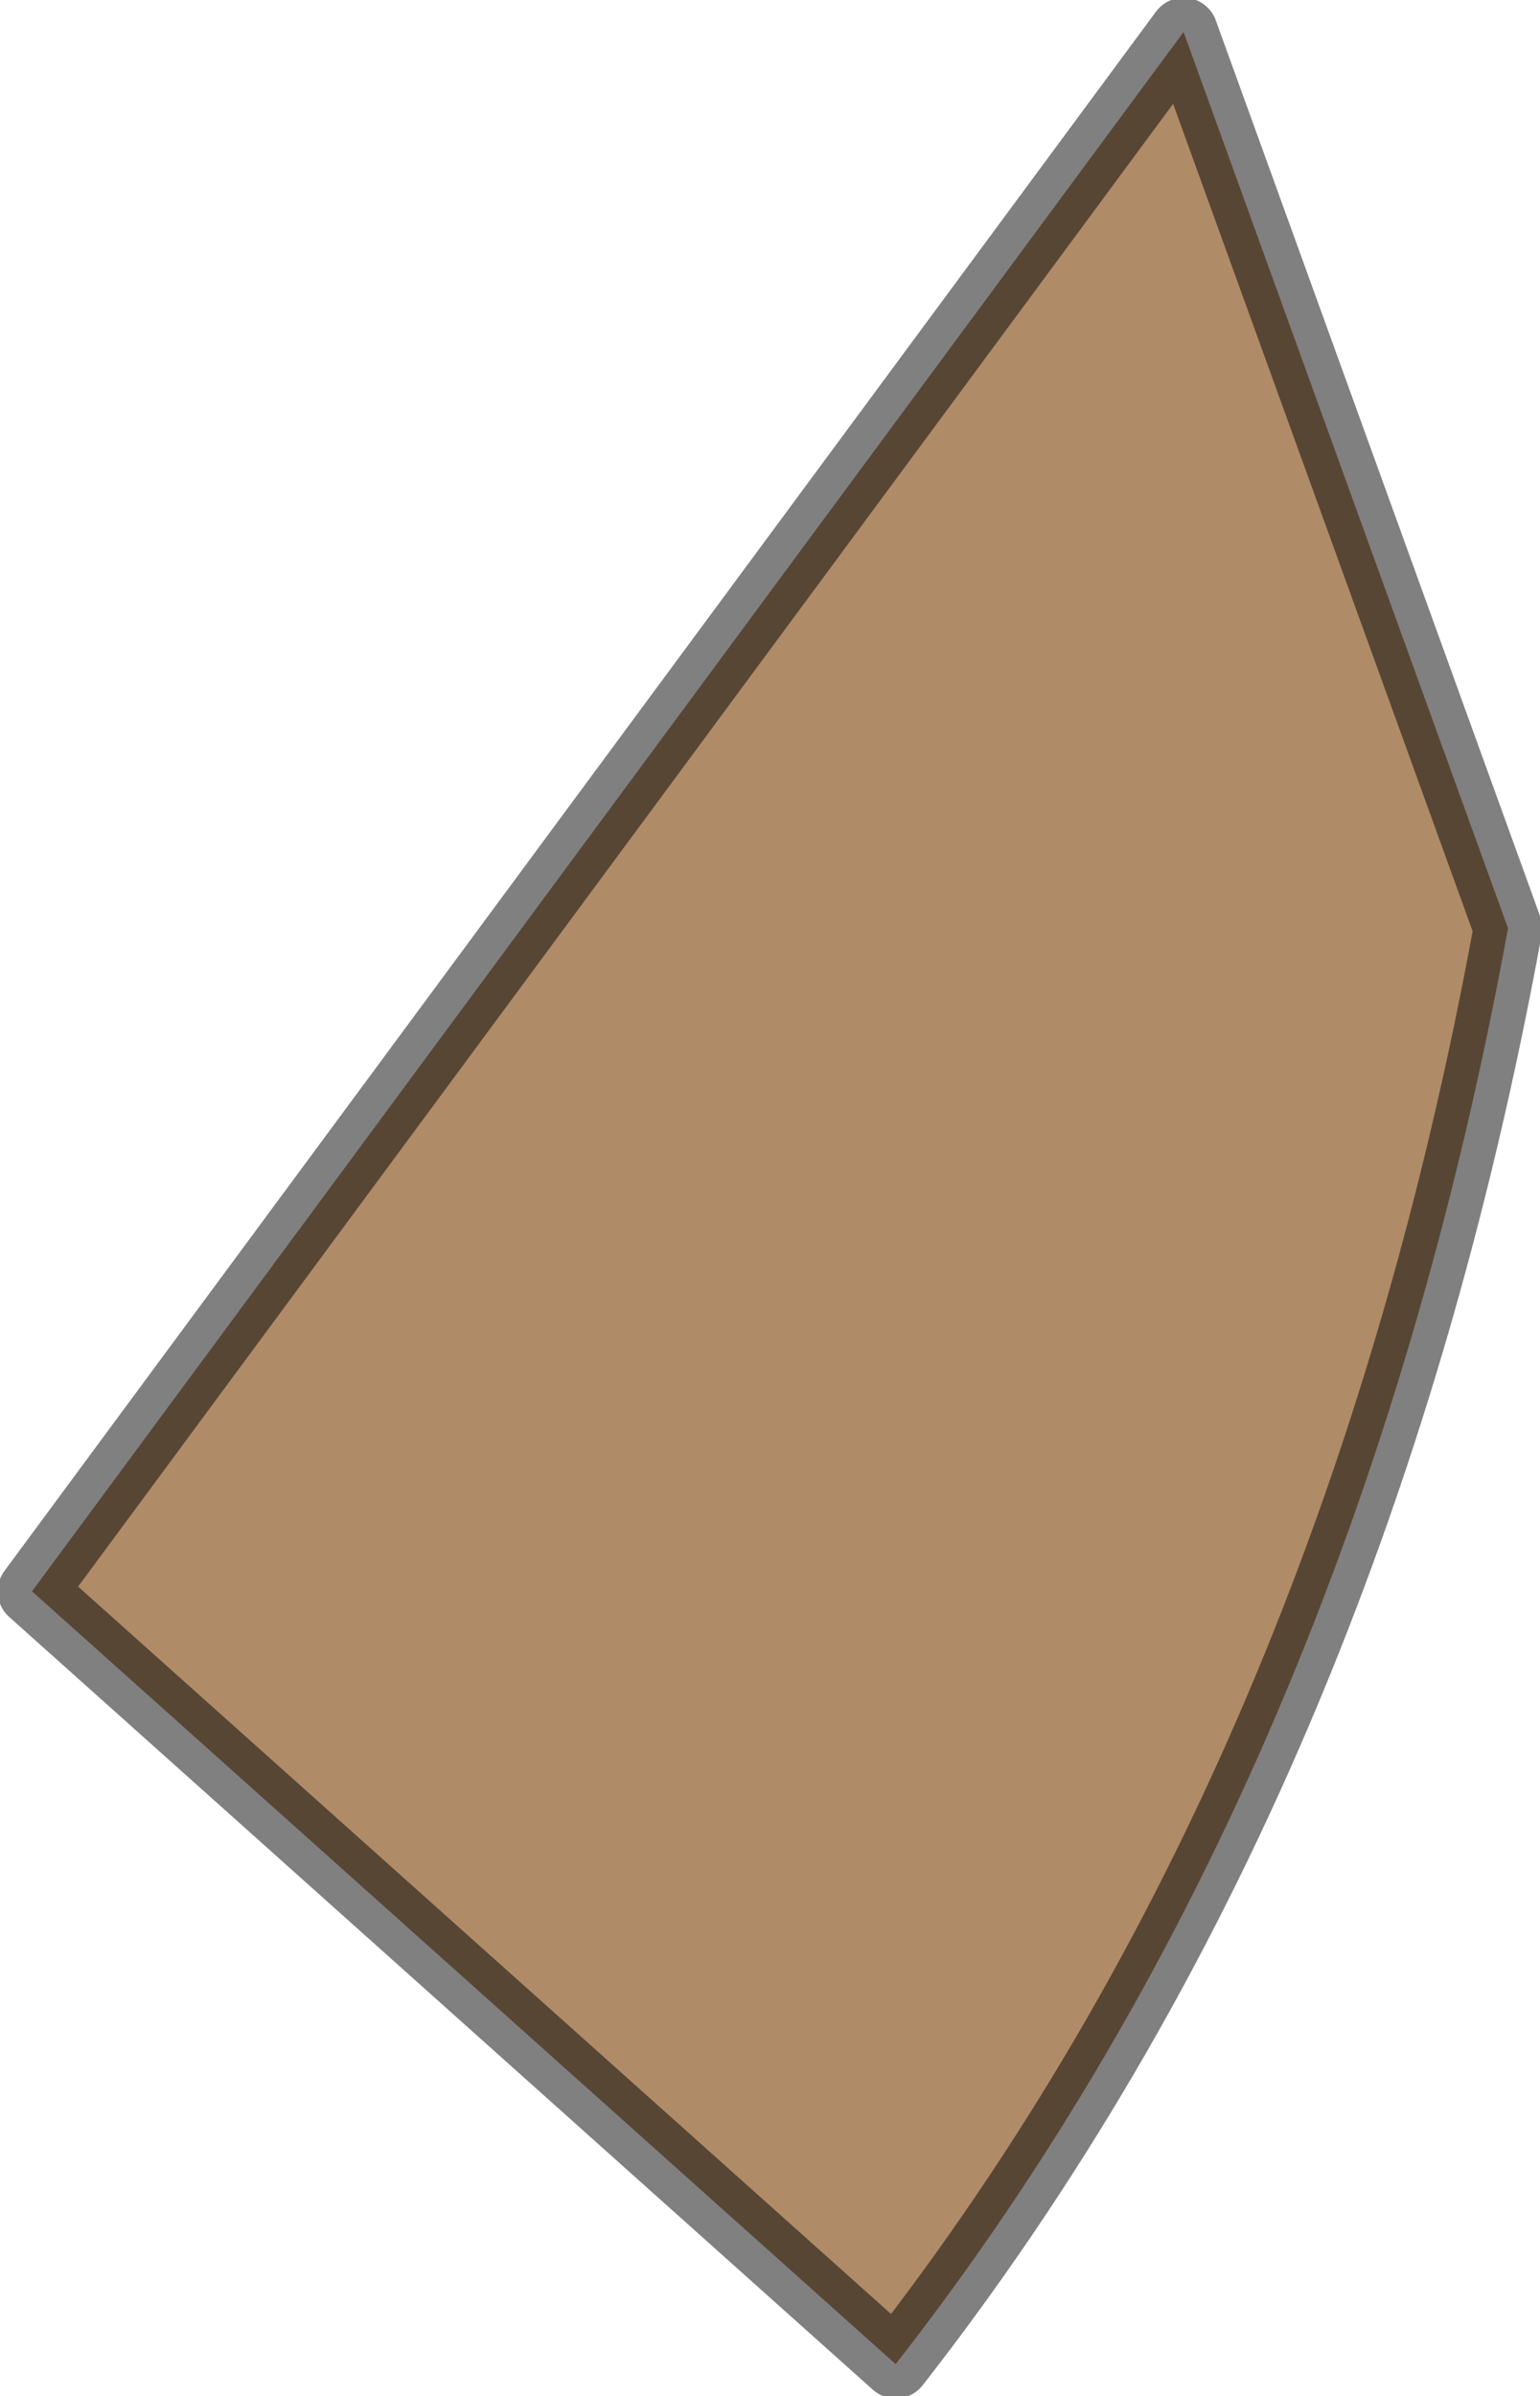
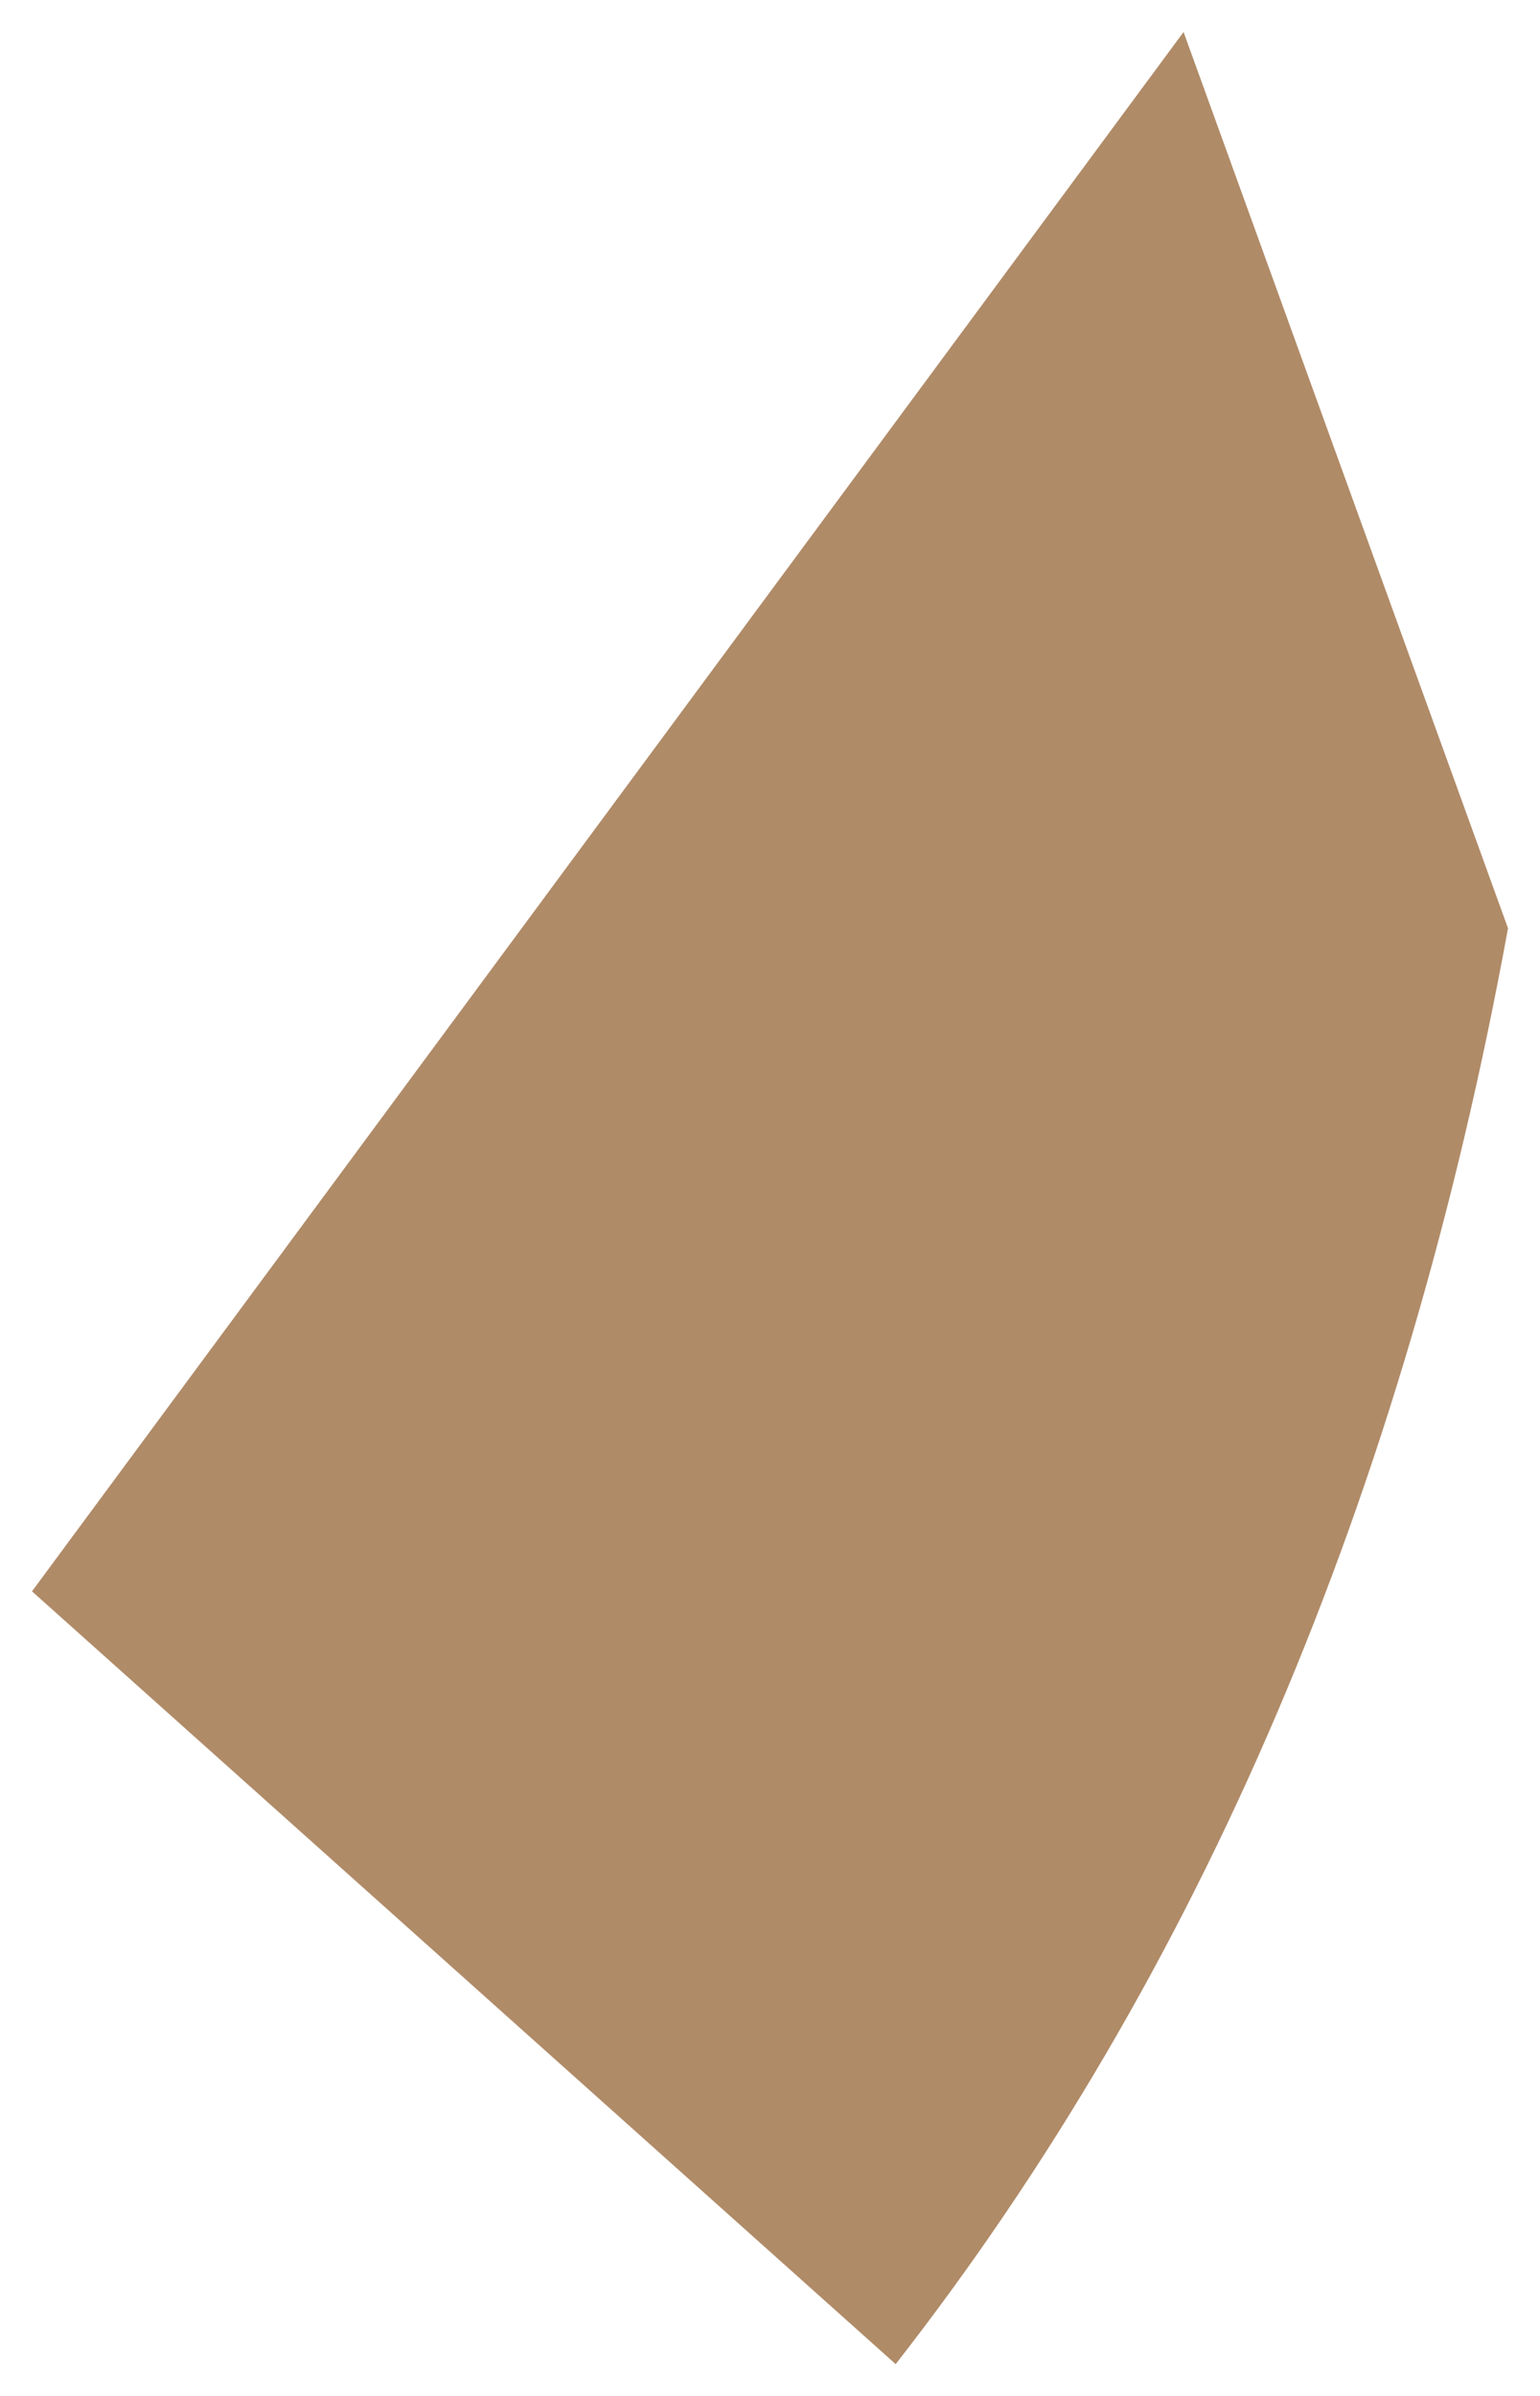
<svg xmlns="http://www.w3.org/2000/svg" height="26.2px" width="16.85px">
  <g transform="matrix(1.0, 0.0, 0.0, 1.0, -179.95, 56.85)">
    <path d="M189.75 -31.0 L180.3 -39.45 192.9 -56.5 196.45 -46.7 Q194.75 -37.4 189.75 -31.0" fill="#b08b68" fill-rule="evenodd" stroke="none" />
-     <path d="M189.75 -31.0 L180.3 -39.45 192.9 -56.5 196.45 -46.7 Q194.75 -37.4 189.75 -31.0 Z" fill="none" stroke="#000000" stroke-linecap="round" stroke-linejoin="round" stroke-opacity="0.498" stroke-width="0.75" />
  </g>
</svg>